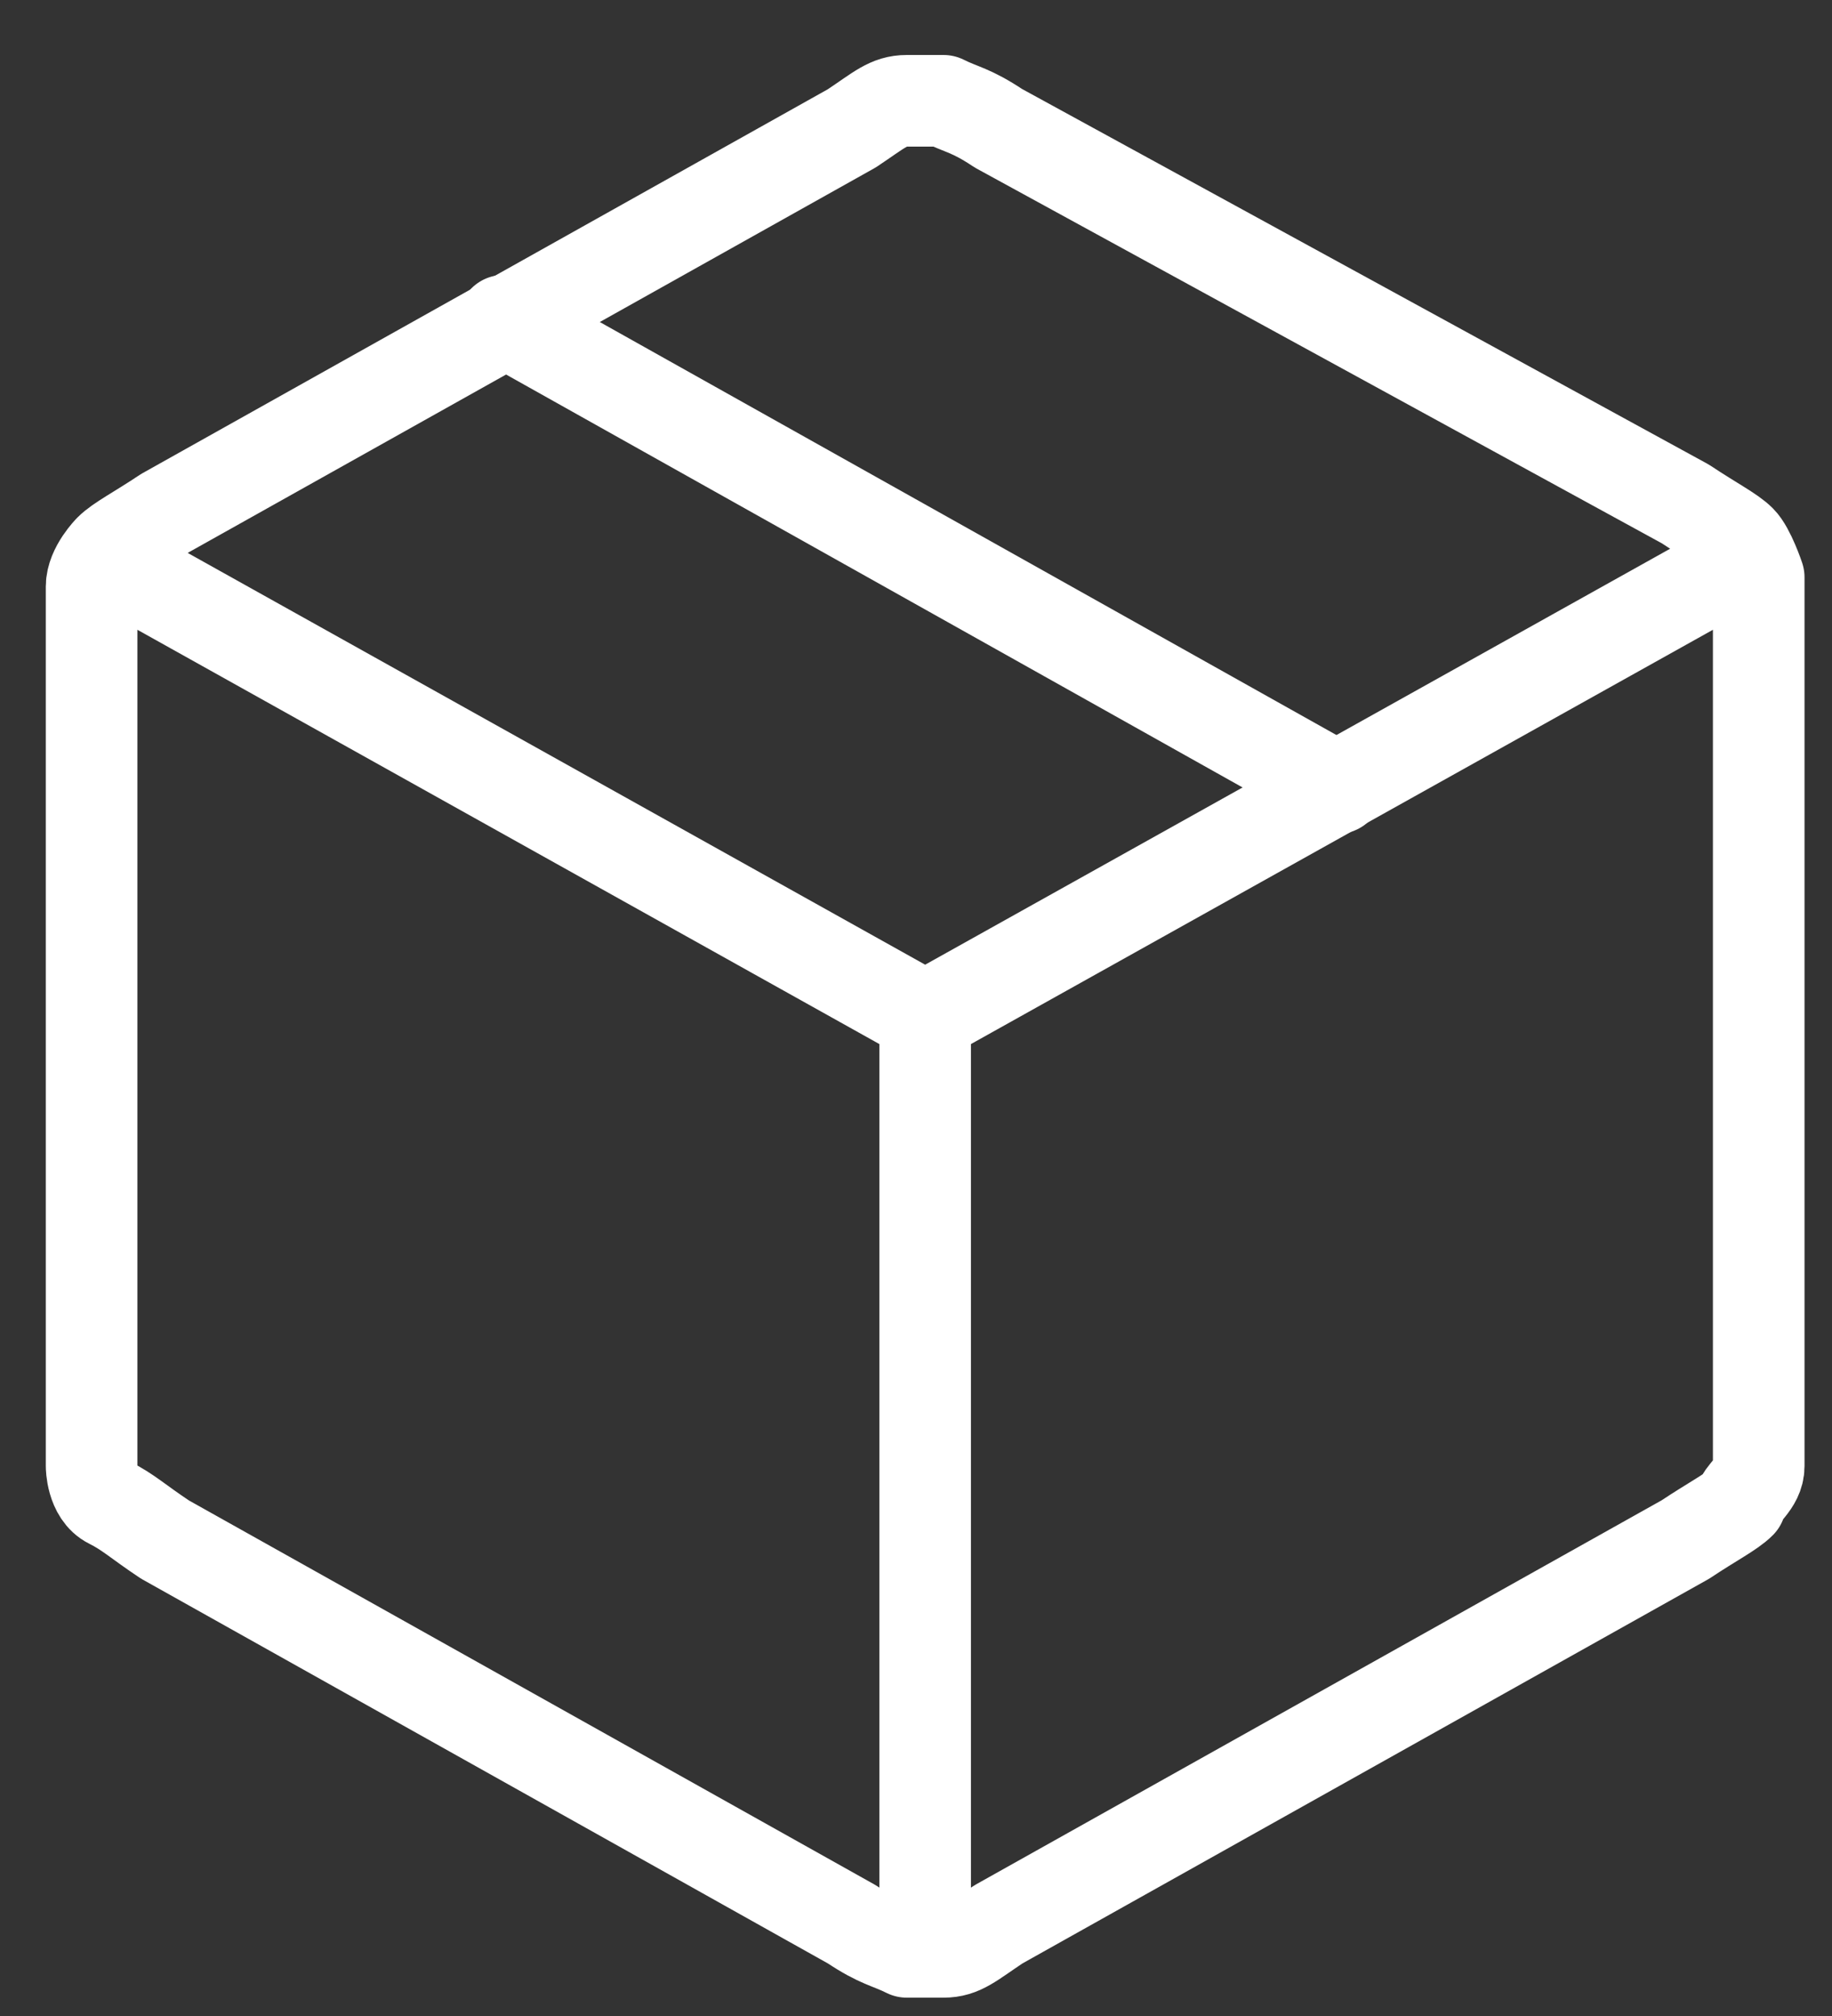
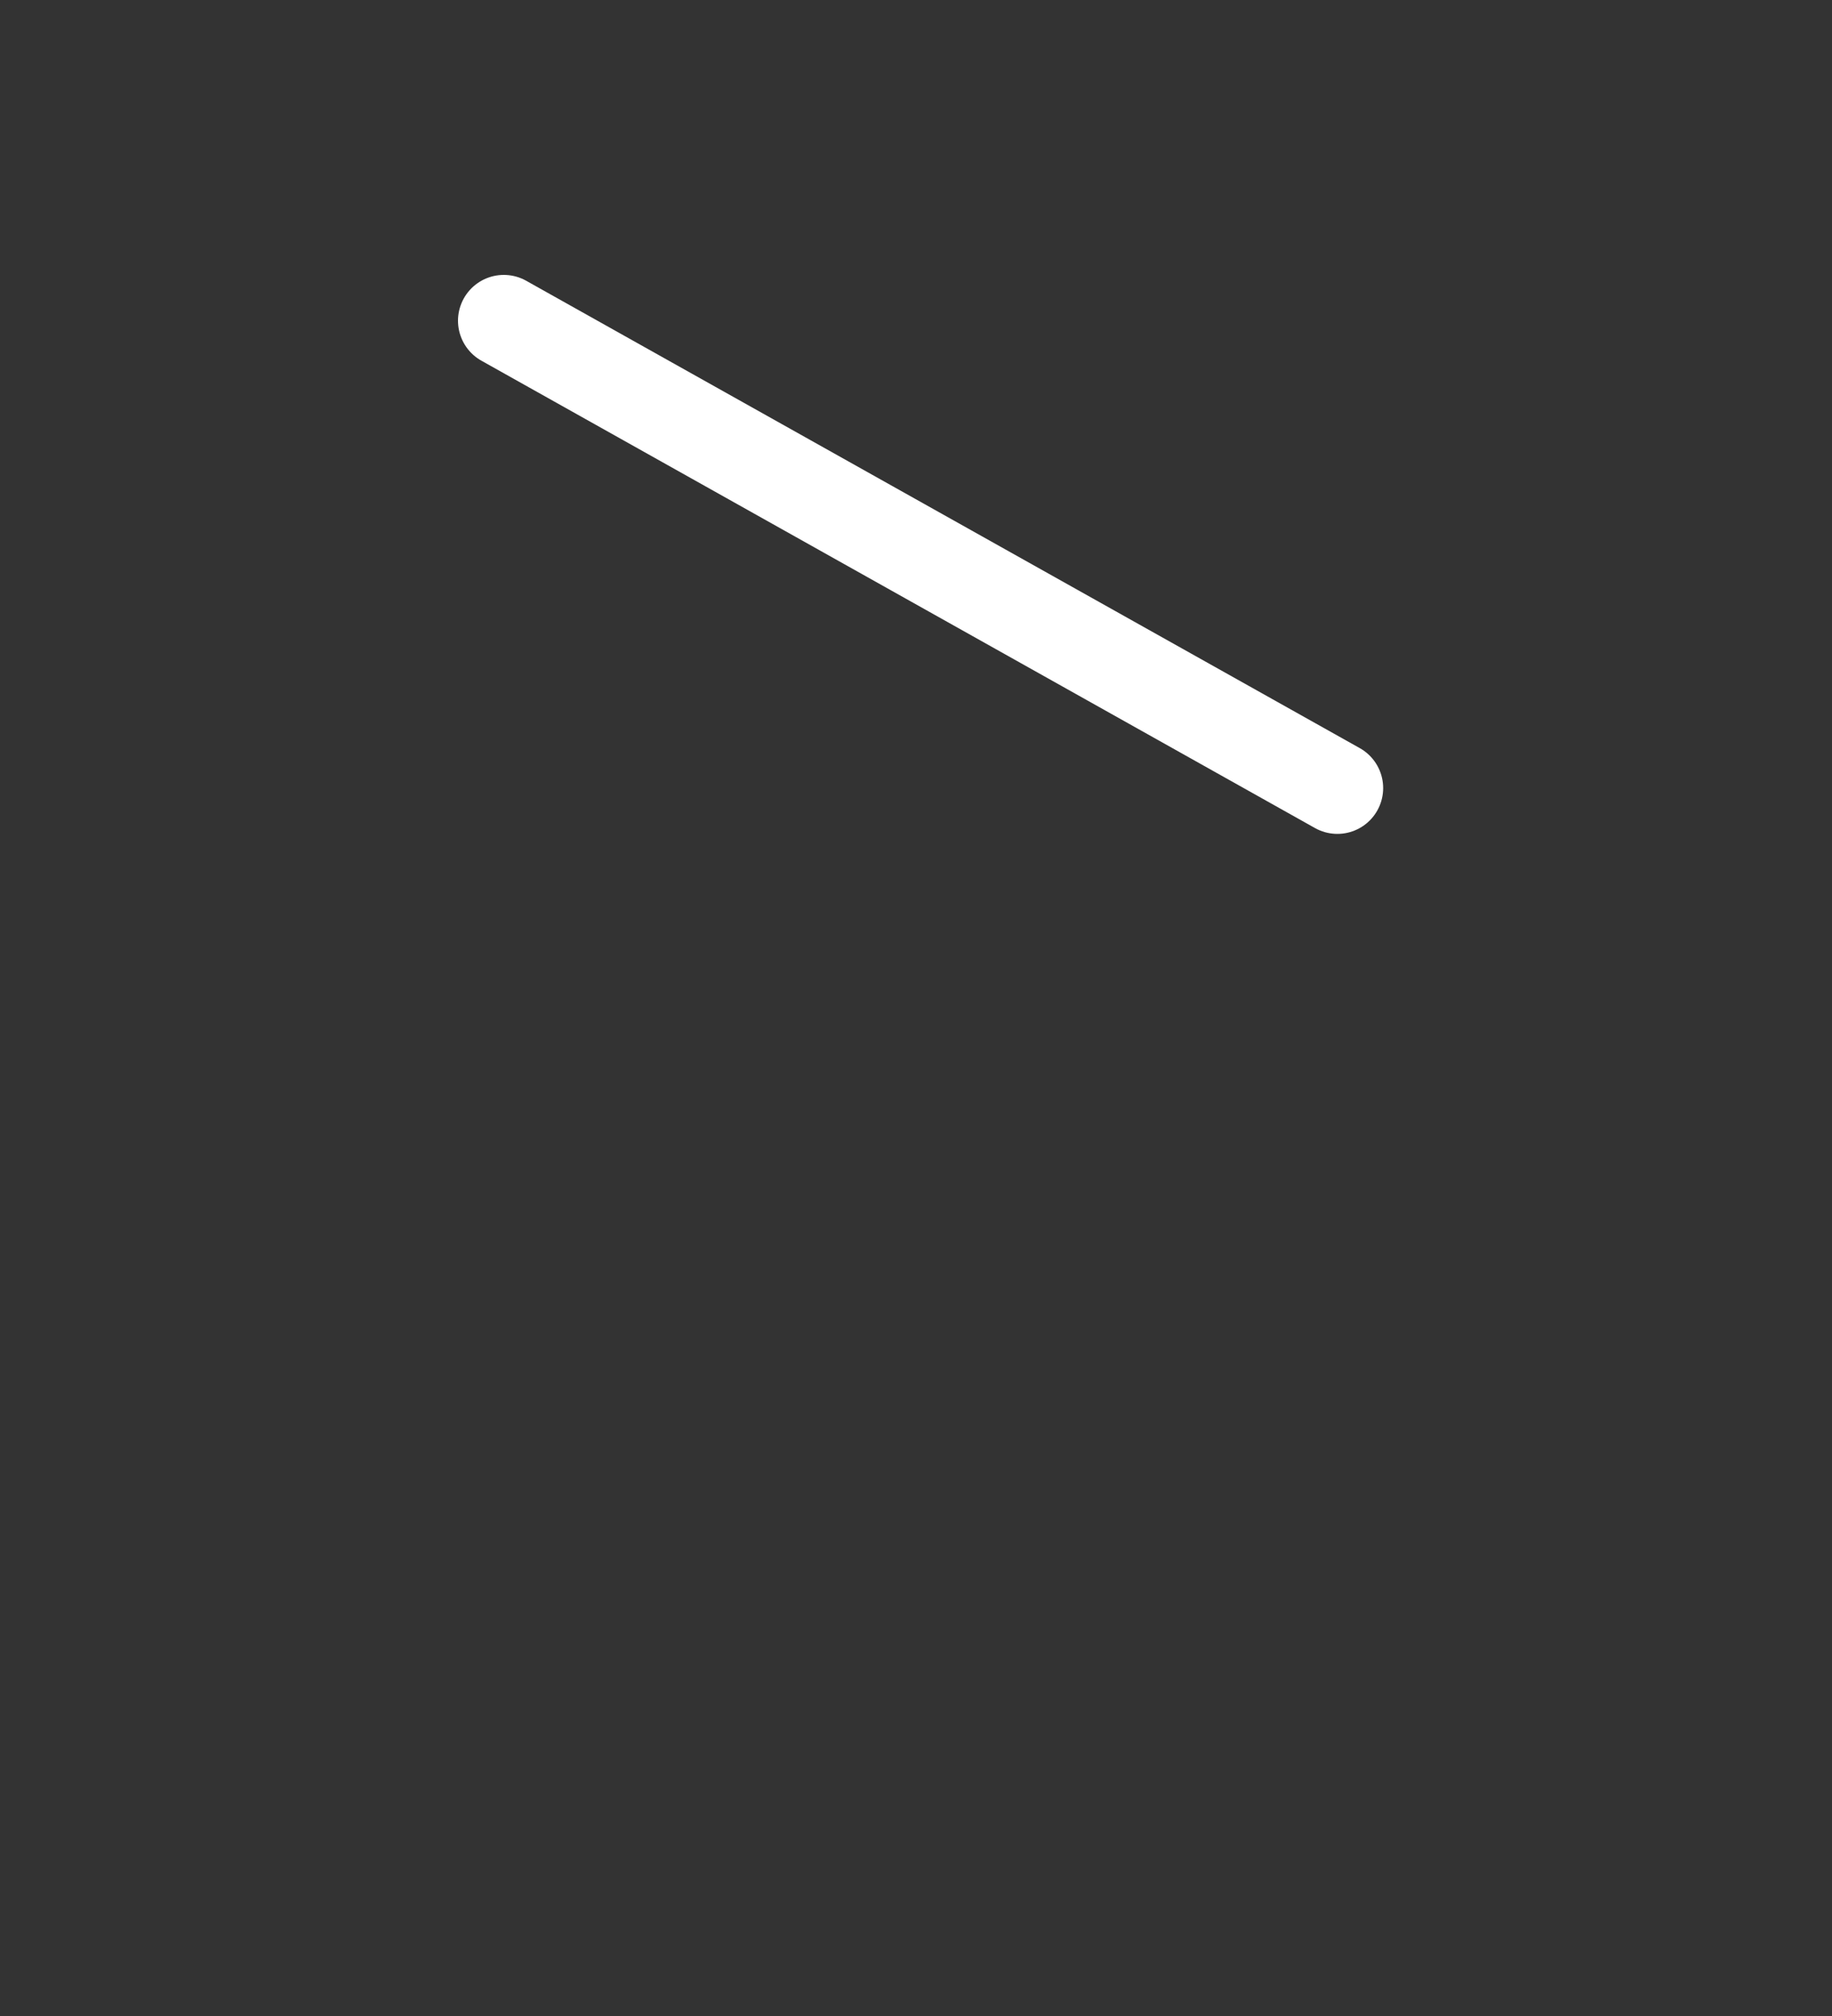
<svg xmlns="http://www.w3.org/2000/svg" version="1.1" viewBox="0 0 20 22">
  <rect x="0" y="0" width="20" height="22" fill="#333333" stroke="none" />
  <defs>
    <style>
      .cls-1 {
        fill: none;
        stroke: #fff;
        stroke-linecap: round;
        stroke-linejoin: round;
      }
    </style>
  </defs>
  <g>
    <g id="Laag_1">
      <g id="Page-1">
        <g id="Artboard-Copy">
          <g id="Group">
-             <path id="Shape" class="cls-1" d="M18.7,6.3l-8.6,4.8M10.1,11.1L1.5,6.3M10.1,11.1v9.6M19.2,15.2V6.3c0,0-.1-.3-.2-.4s-.3-.2-.6-.4L10.9,1.4c-.3-.2-.4-.2-.6-.3h-.4c-.2,0-.3.1-.6.3L1.8,5.6c-.3.2-.5.3-.6.4,0,0-.2.2-.2.4v9.6c0,0,0,.3.2.4s.3.2.6.4l7.5,4.2c.3.2.4.2.6.3h.4c.2,0,.3-.1.6-.3l7.5-4.2c.3-.2.5-.3.6-.4,0-.1.2-.2.2-.4v-.7h0Z" />
            <line id="Path" class="cls-1" x1="14.6" y1="8.6" x2="5.5" y2="3.5" />
          </g>
        </g>
      </g>
    </g>
  </g>
</svg>